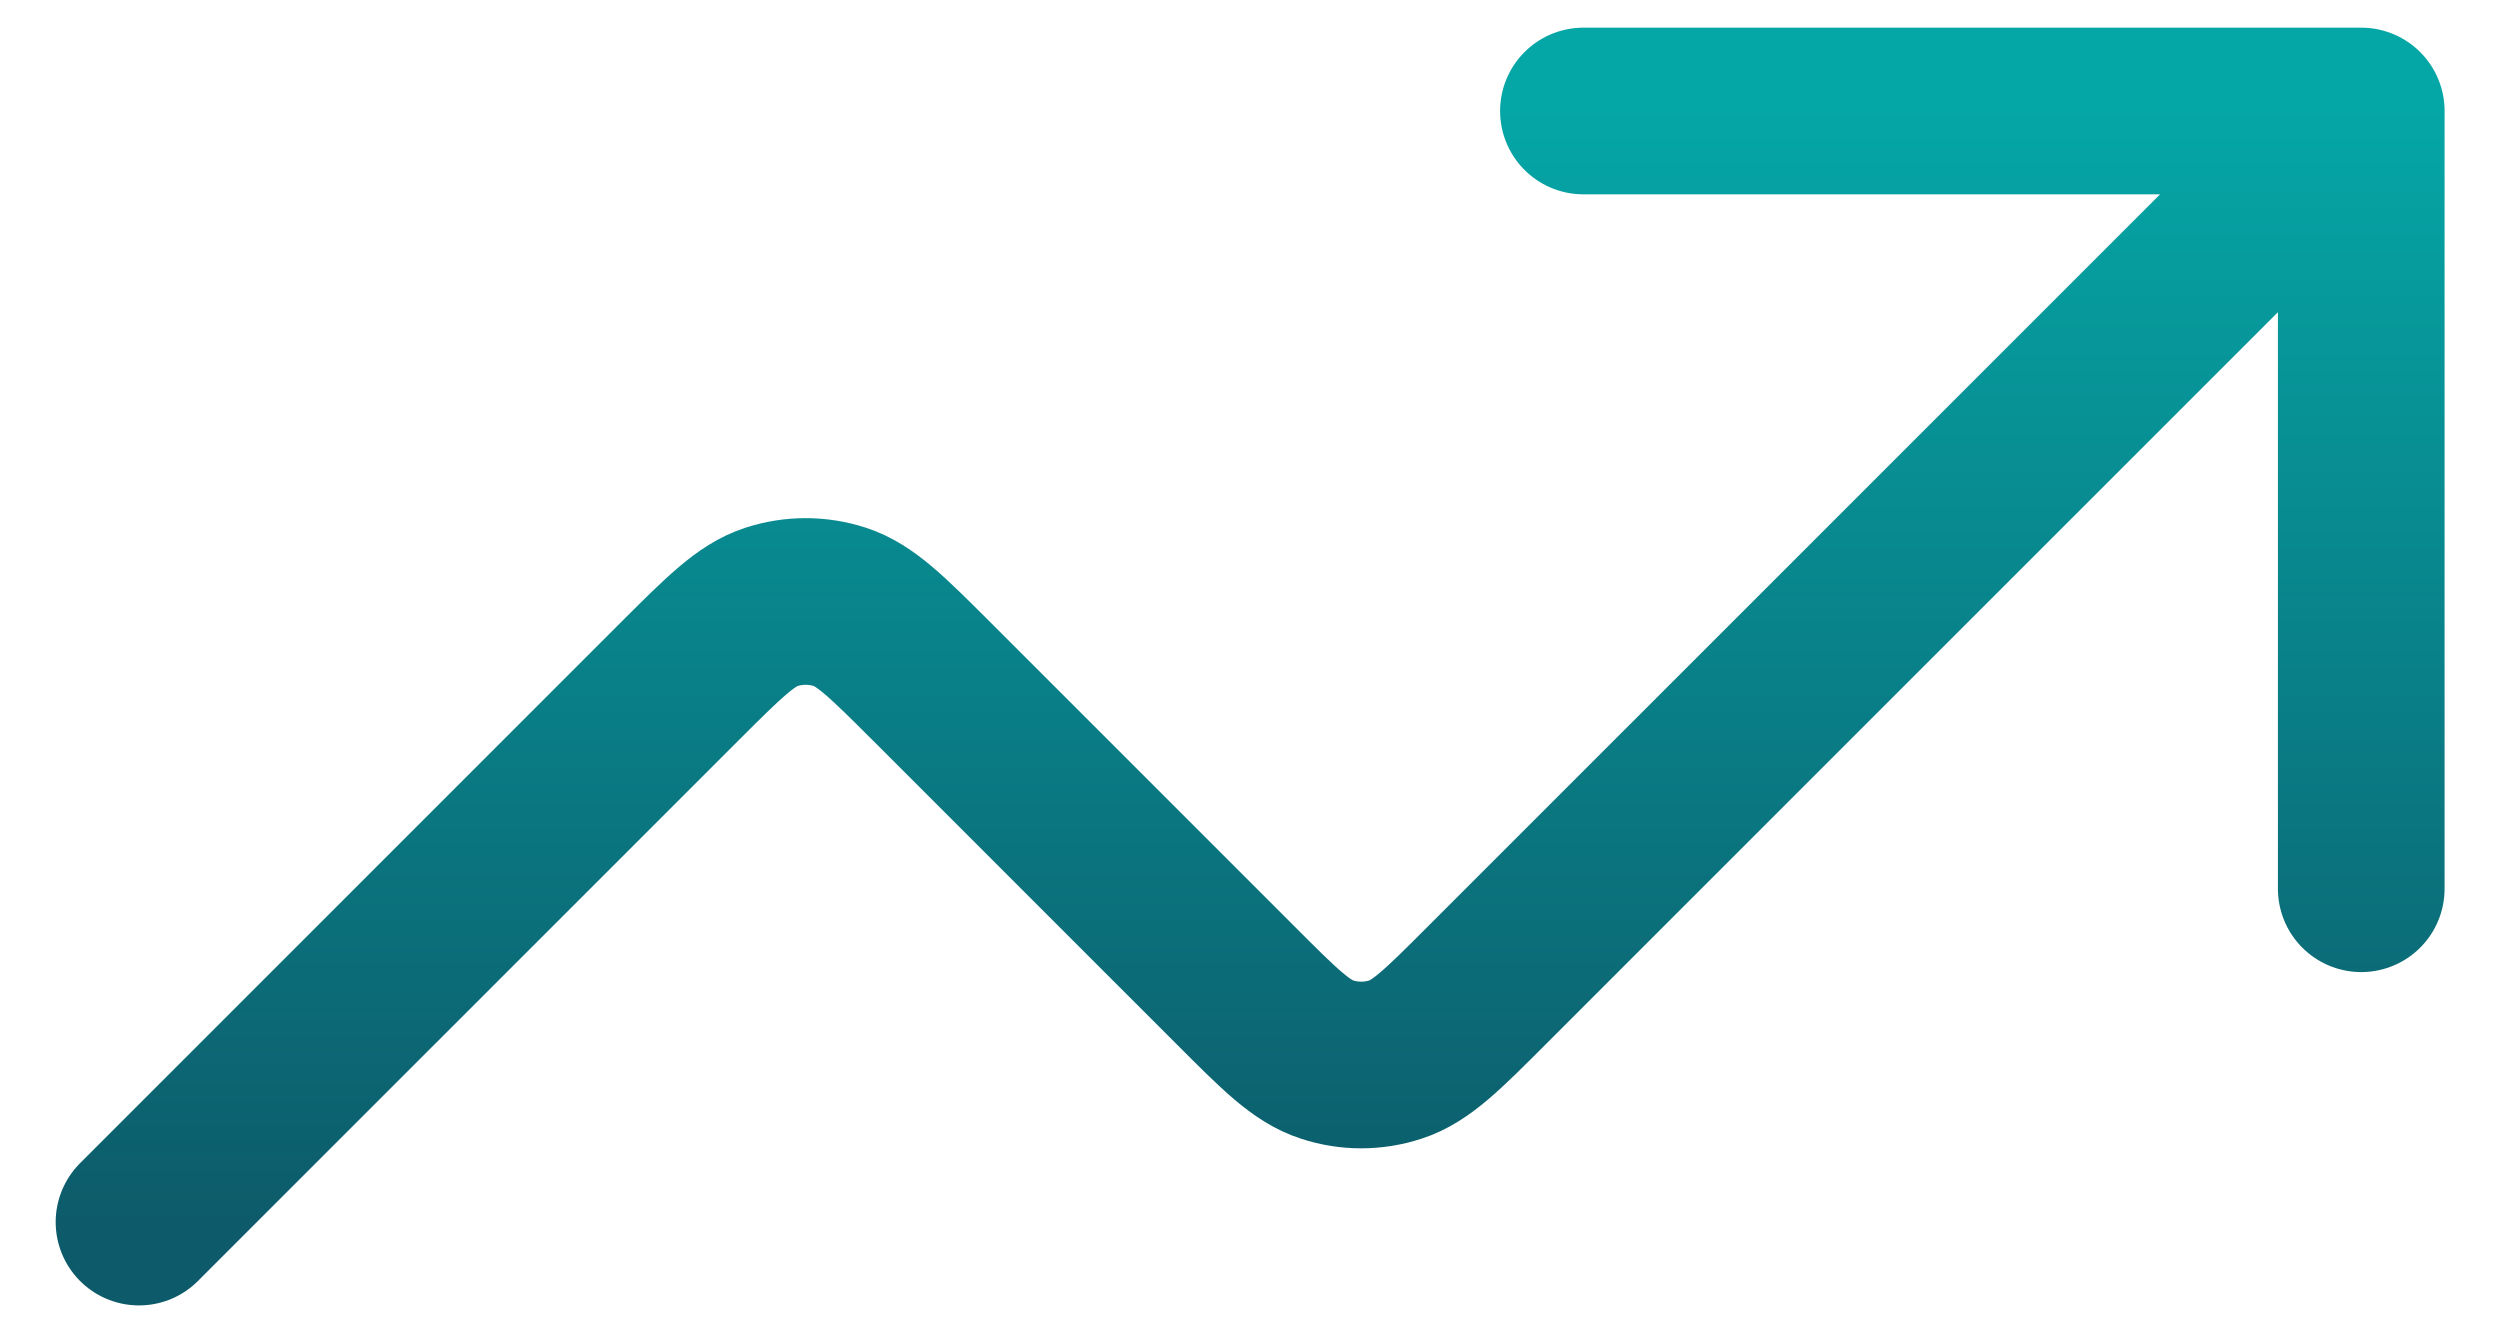
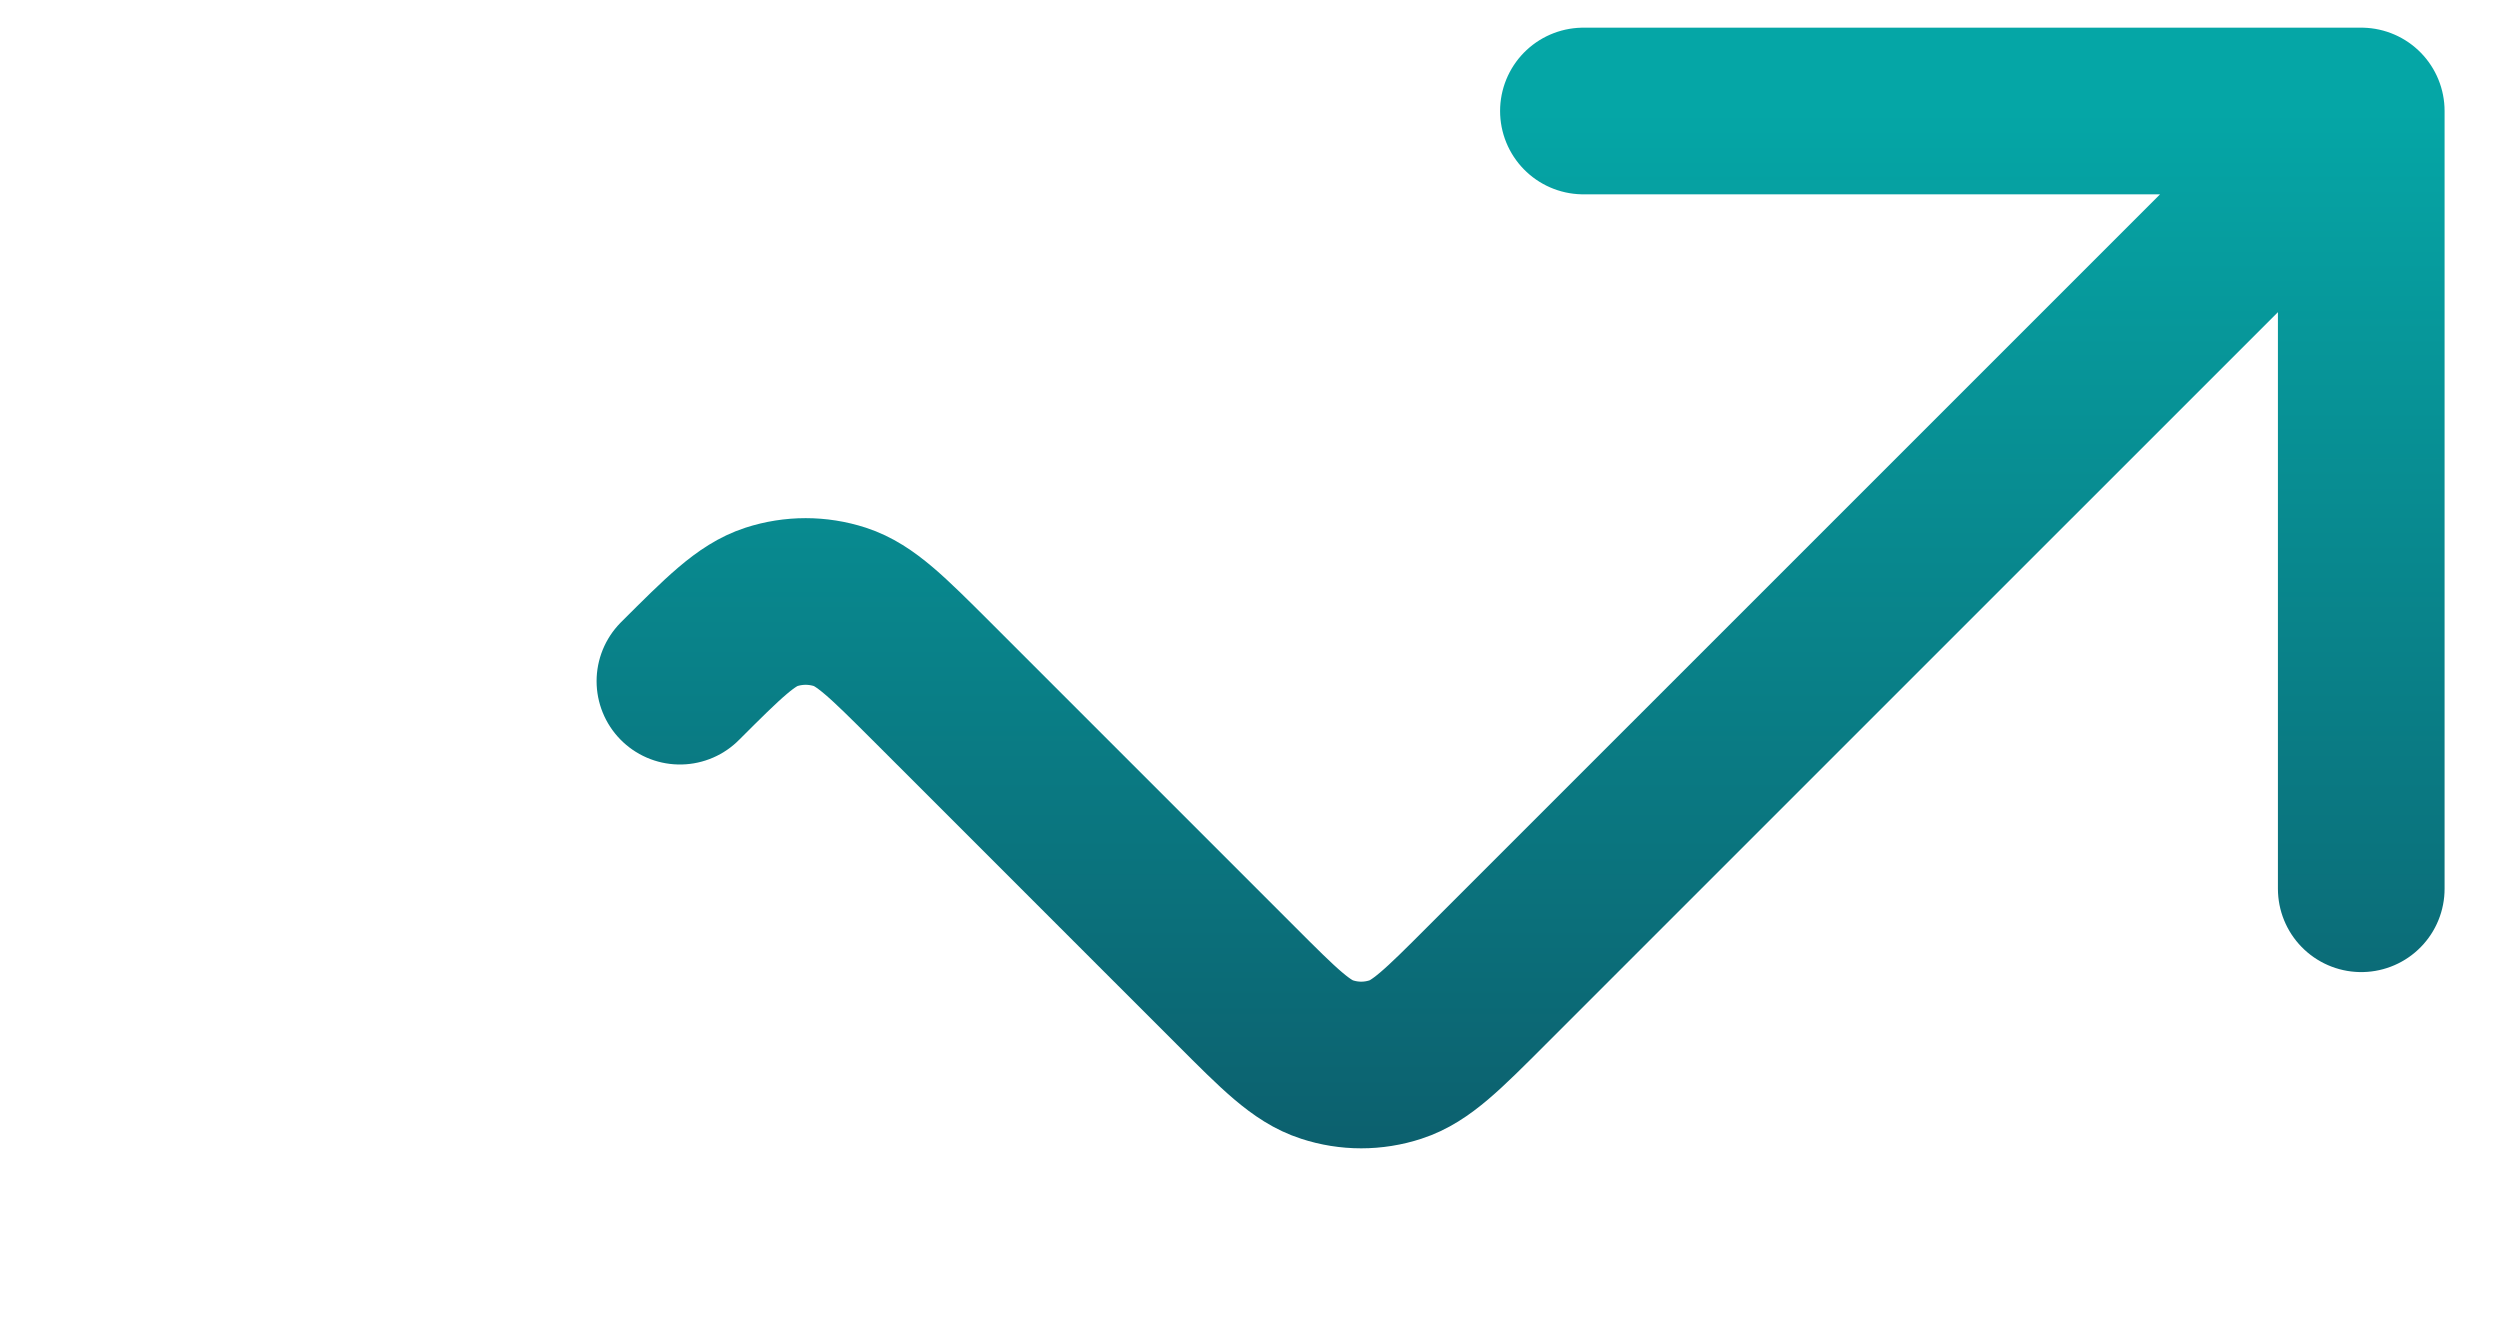
<svg xmlns="http://www.w3.org/2000/svg" width="30" height="16" viewBox="0 0 30 16" fill="none">
-   <path d="M28.335 1.332L17.843 11.823C17.315 12.352 17.051 12.616 16.747 12.714C16.479 12.802 16.19 12.802 15.923 12.714C15.618 12.616 15.354 12.352 14.826 11.823L11.177 8.174C10.648 7.646 10.384 7.382 10.08 7.283C9.812 7.196 9.524 7.196 9.256 7.283C8.952 7.382 8.688 7.646 8.159 8.174L1.668 14.665M28.335 1.332H19.001M28.335 1.332V10.665" stroke="url(#paint0_linear_627_1371)" stroke-width="2" stroke-linecap="round" stroke-linejoin="round" />
+   <path d="M28.335 1.332L17.843 11.823C17.315 12.352 17.051 12.616 16.747 12.714C16.479 12.802 16.19 12.802 15.923 12.714C15.618 12.616 15.354 12.352 14.826 11.823L11.177 8.174C10.648 7.646 10.384 7.382 10.08 7.283C9.812 7.196 9.524 7.196 9.256 7.283C8.952 7.382 8.688 7.646 8.159 8.174M28.335 1.332H19.001M28.335 1.332V10.665" stroke="url(#paint0_linear_627_1371)" stroke-width="2" stroke-linecap="round" stroke-linejoin="round" />
  <defs>
    <linearGradient id="paint0_linear_627_1371" x1="15.001" y1="1.332" x2="15.001" y2="14.665" gradientUnits="userSpaceOnUse">
      <stop stop-color="#05A6A6" />
      <stop offset="1" stop-color="#0D5B6A" />
    </linearGradient>
  </defs>
</svg>